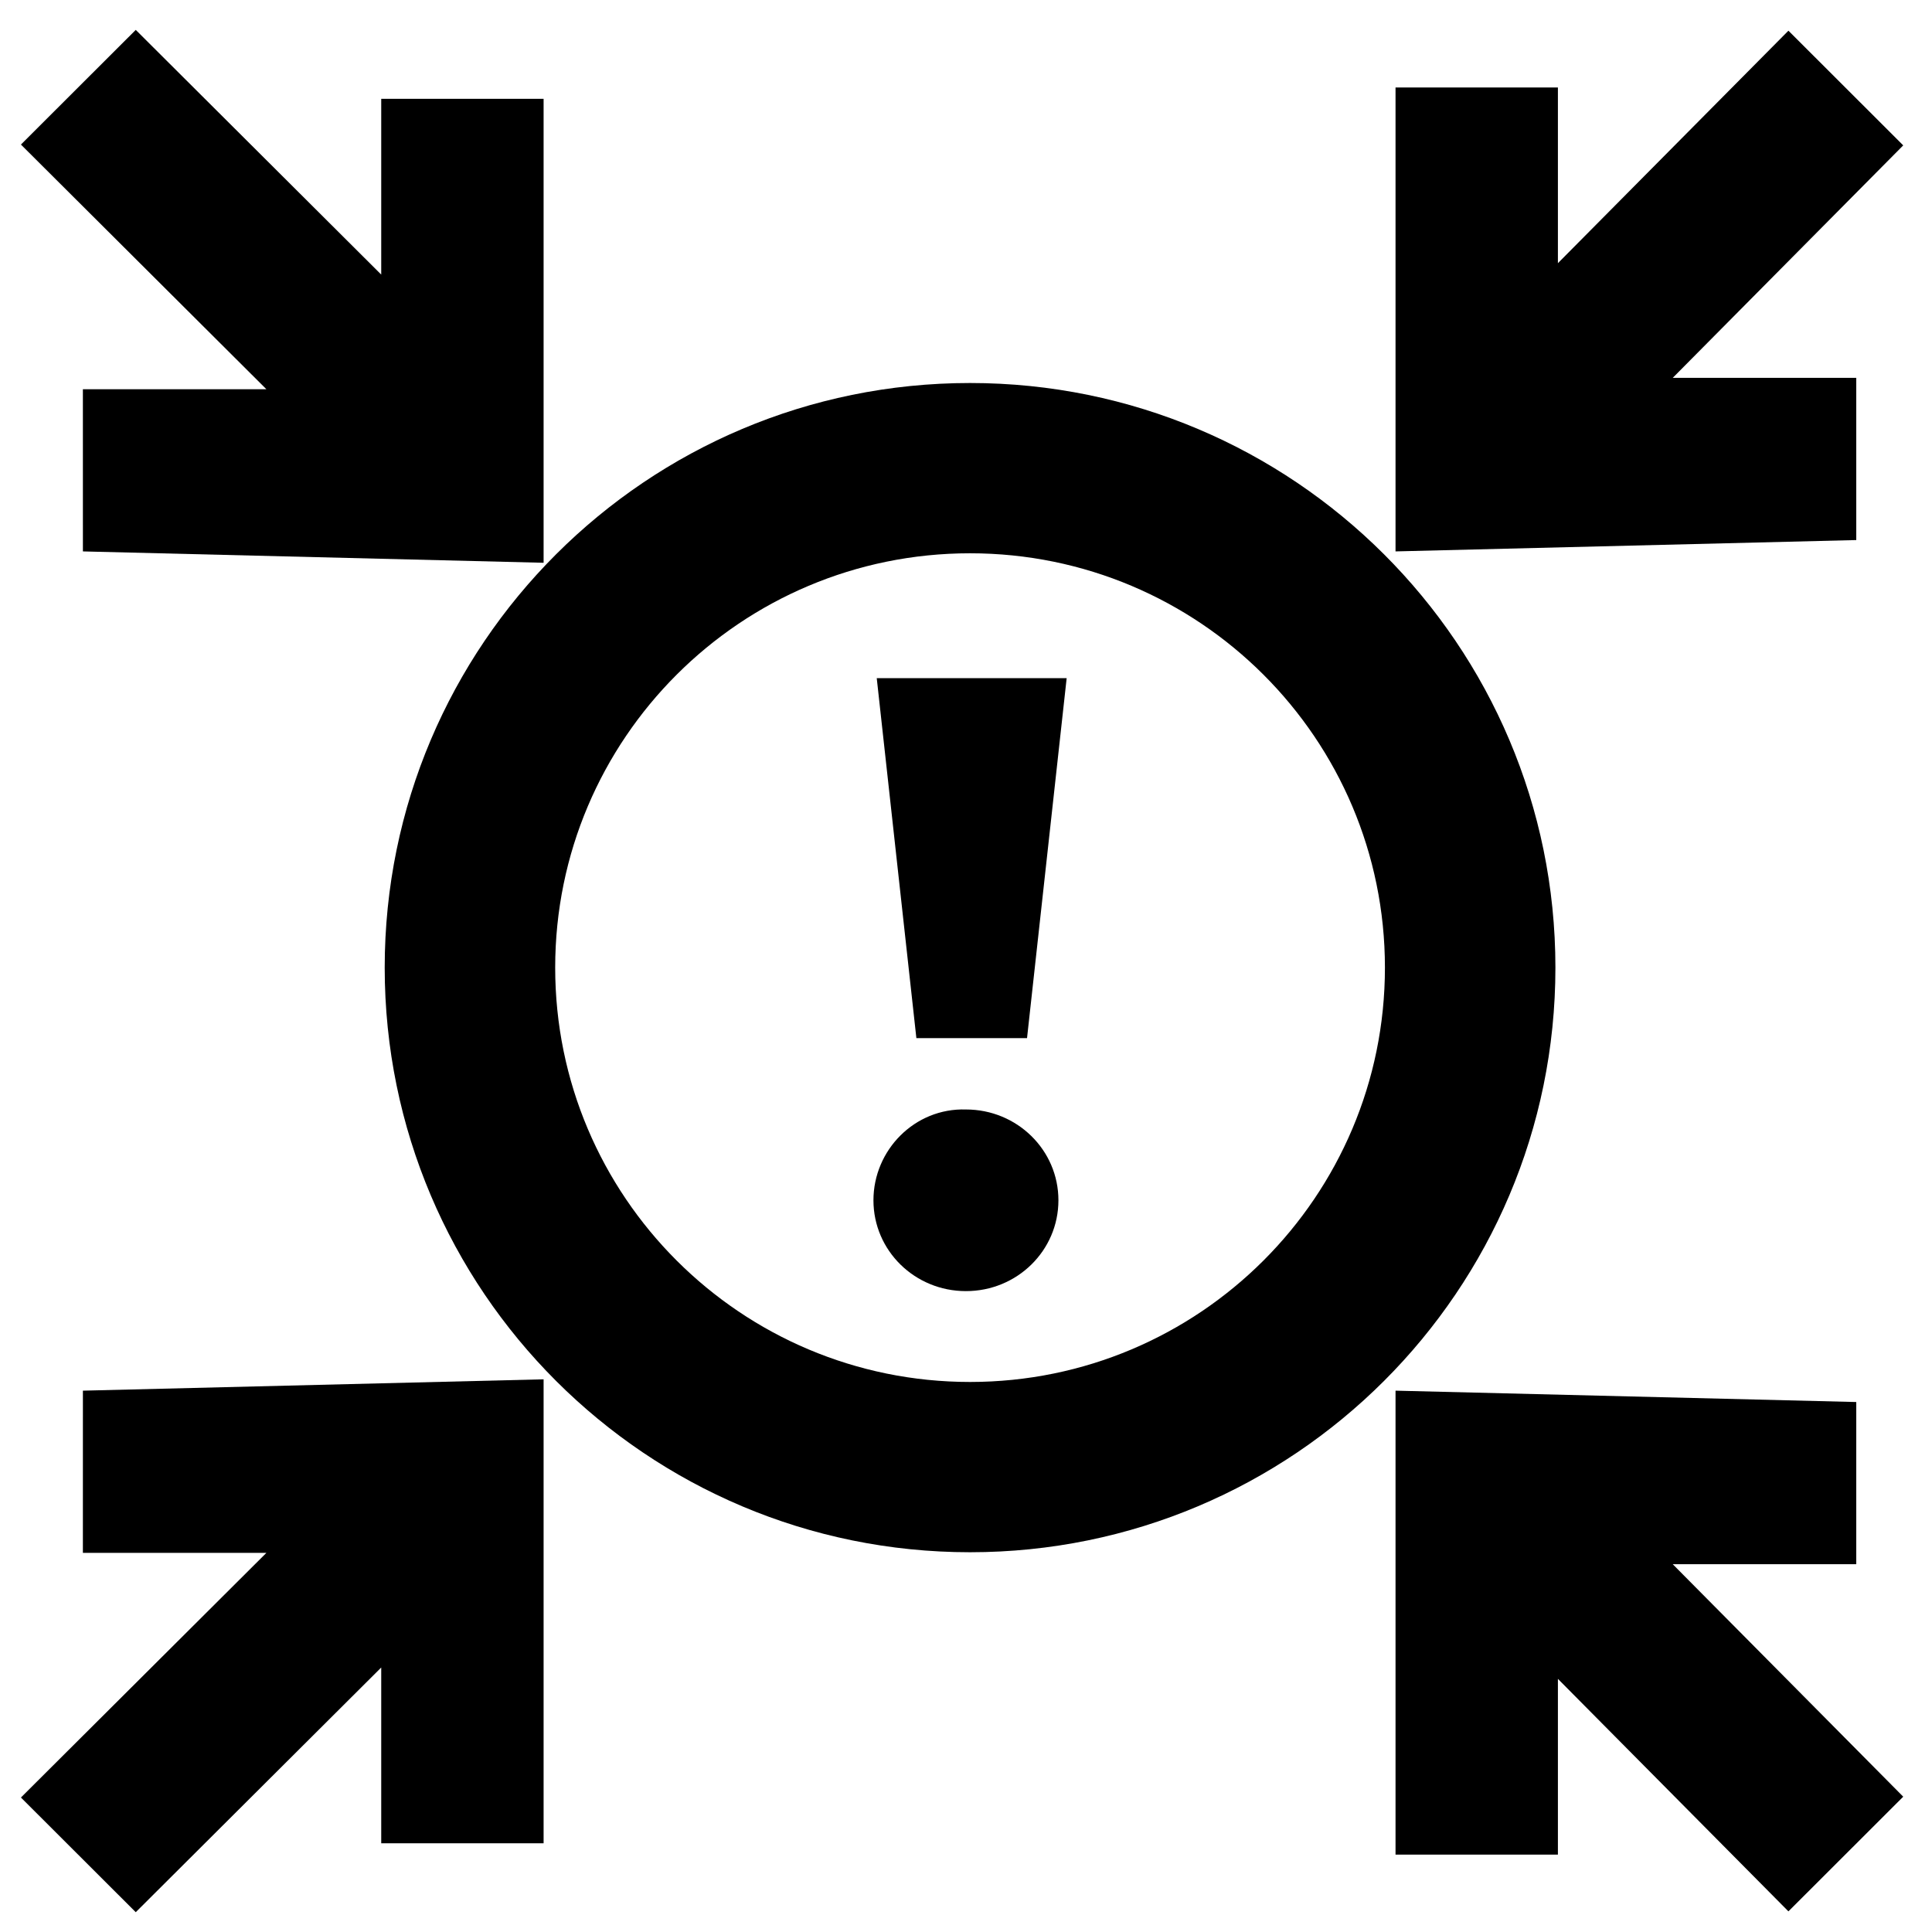
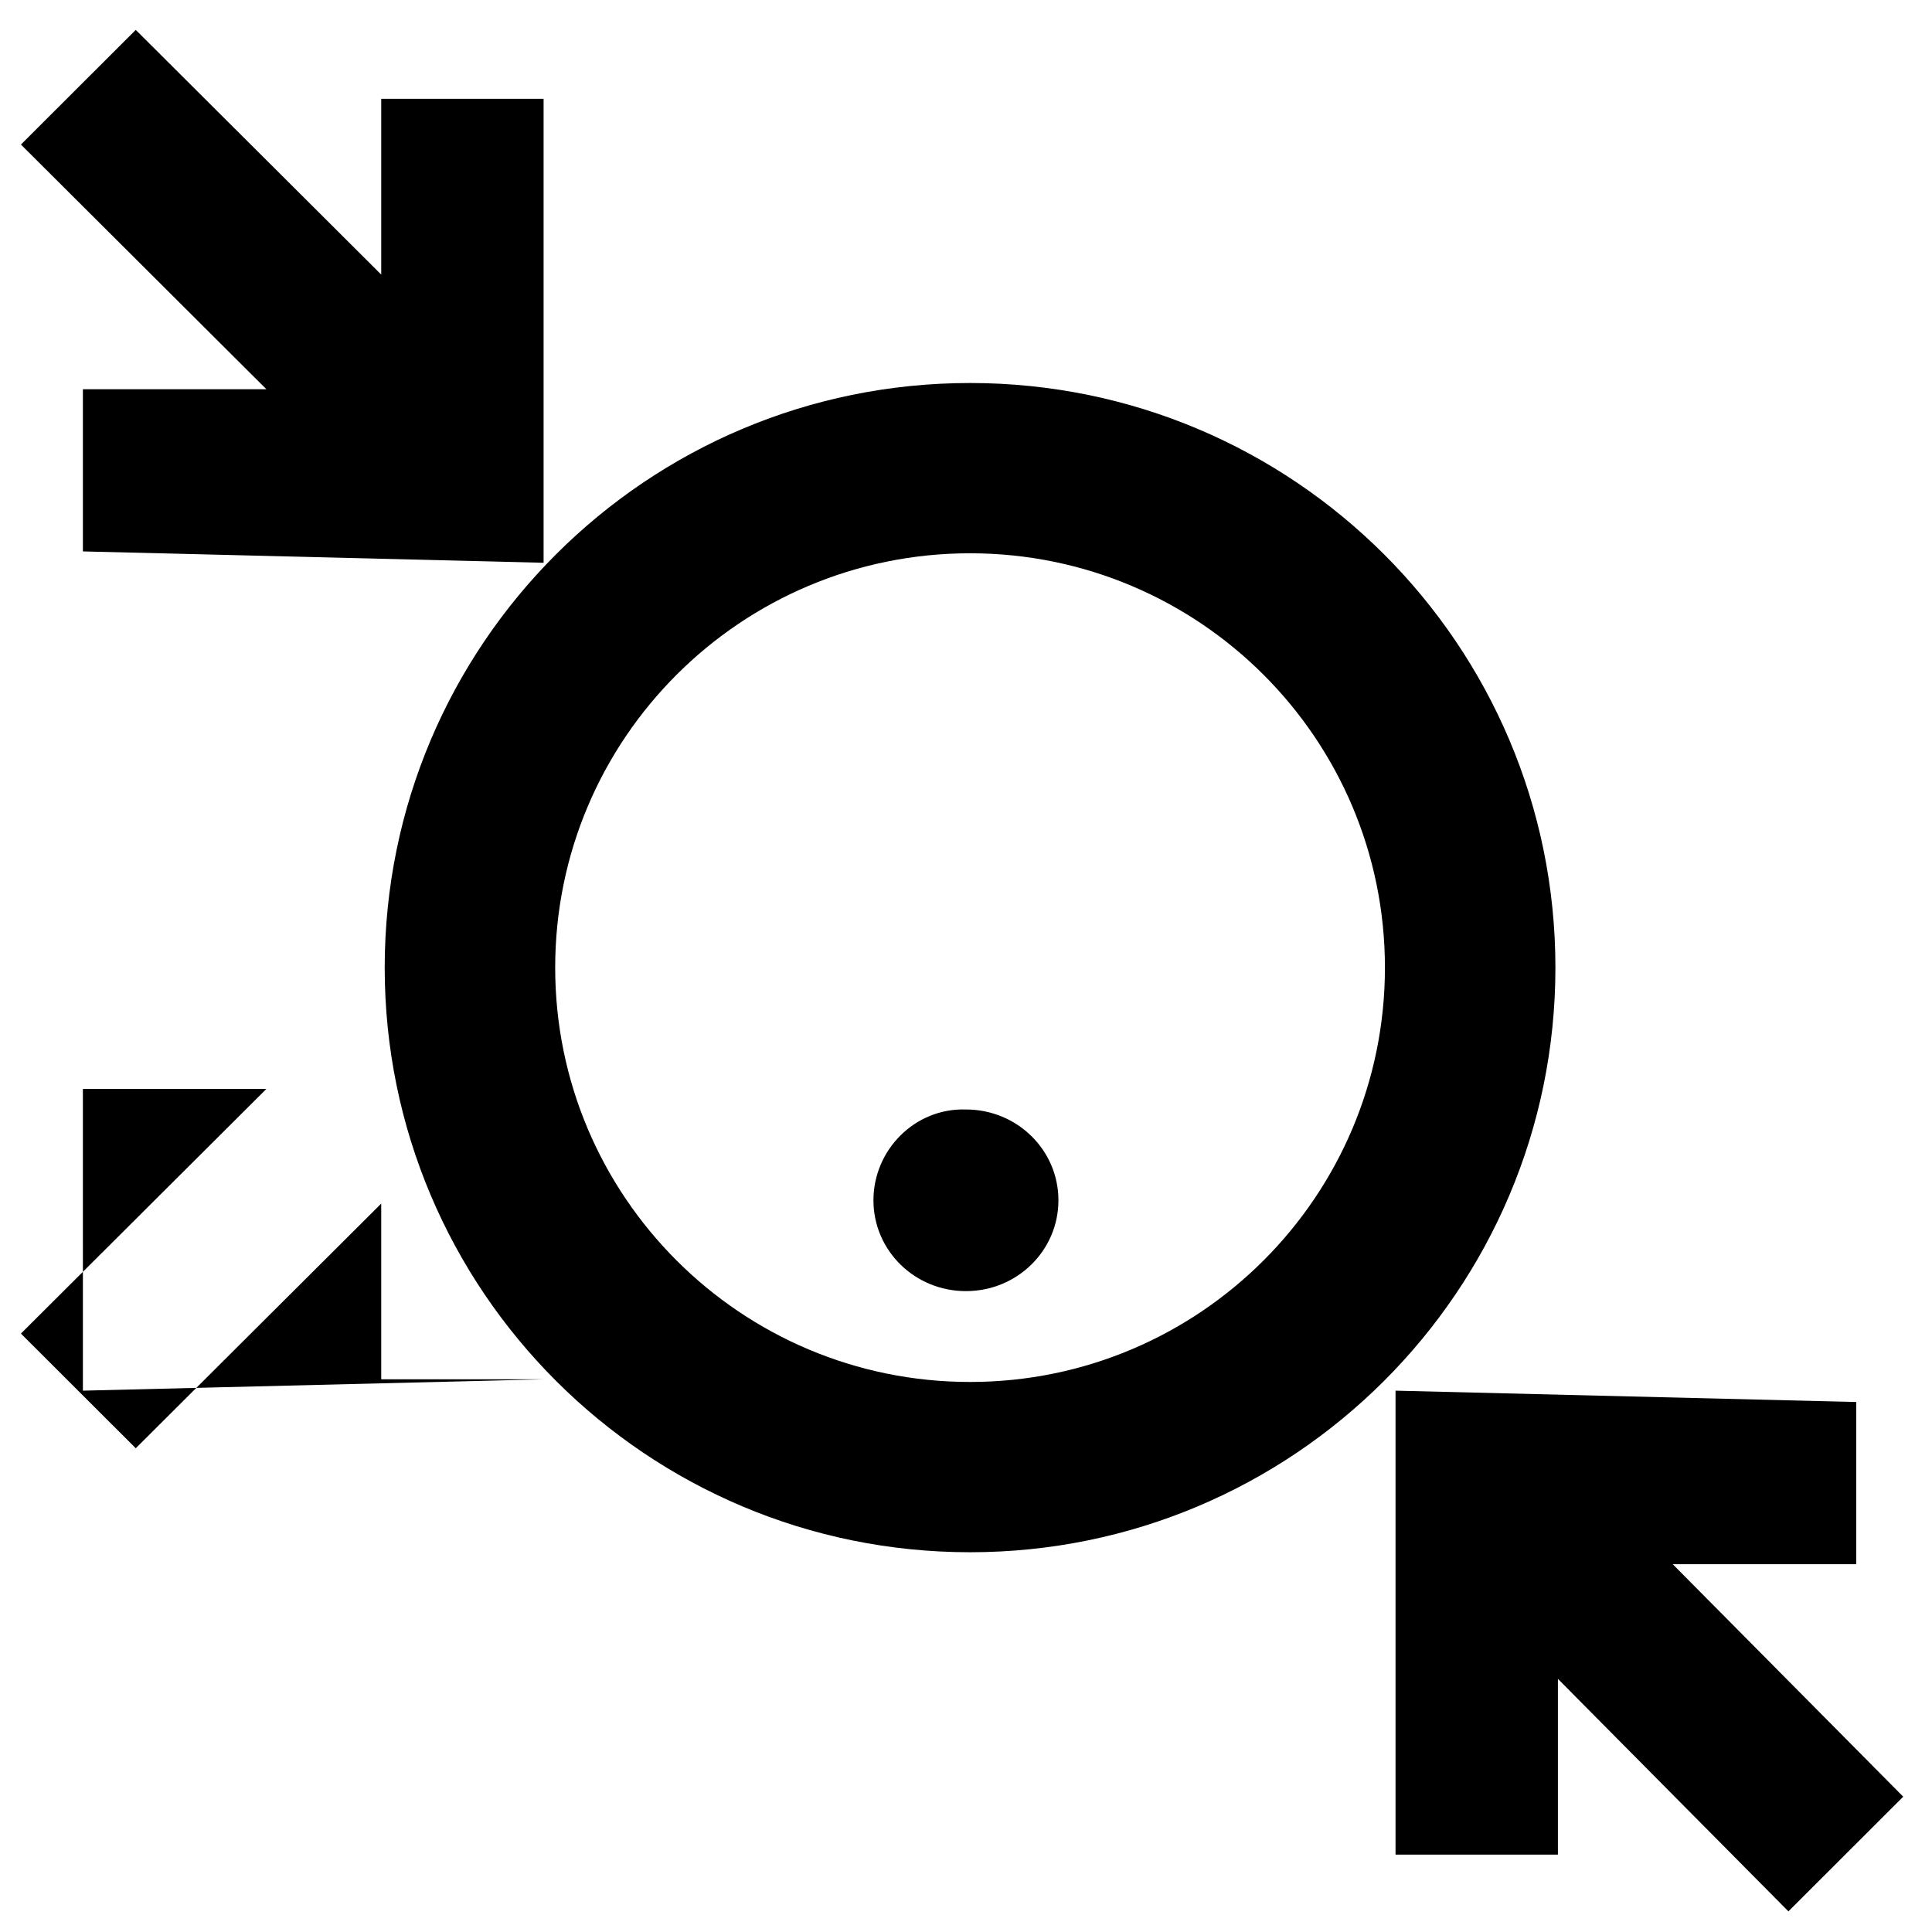
<svg xmlns="http://www.w3.org/2000/svg" fill="#000000" width="800px" height="800px" version="1.1" viewBox="144 144 512 512">
  <g>
-     <path d="m386.85 419.12-10.504-95.406h50.332l-10.504 95.406z" />
    <path d="m399.98 486.16c-13.566 0-24.508-10.746-24.508-24.07 0-13.32 10.941-24.496 24.508-24.066 13.57 0 24.512 10.746 24.512 24.066 0 13.324-10.941 24.07-24.512 24.07z" />
    <path d="m401.07 555.36c85.676 0 155.13-69.367 155.13-154.93s-69.453-154.93-155.13-154.93c-85.672 0-155.12 69.363-155.12 154.93s69.453 154.93 155.12 154.93zm0-45.125c60.723 0 109.95-49.164 109.95-109.81s-49.223-109.8-109.95-109.8c-60.719 0-109.94 49.16-109.94 109.8s49.223 109.81 109.94 109.81z" fill-rule="evenodd" />
-     <path d="m635.93 287.12-122.1 3.008v-122.95h43.031v46.57l61.09-61.613 30.426 30.391-61.086 61.613h48.637z" fill-rule="evenodd" />
    <path d="m635.93 515.55-122.1-3.012v122.95h43.031v-46.574l61.09 61.617 30.426-30.391-61.086-61.613h48.637z" fill-rule="evenodd" />
    <path d="m165.97 290.13 122.09 3.012v-122.95h-43.031v46.574l-65.051-64.844-30.43 30.387 65.055 64.844h-48.637z" fill-rule="evenodd" />
-     <path d="m165.97 512.54 122.09-3.008v122.95h-43.031v-46.574l-65.051 64.844-30.43-30.391 65.055-64.84h-48.637z" fill-rule="evenodd" />
+     <path d="m165.97 512.54 122.09-3.008h-43.031v-46.574l-65.051 64.844-30.43-30.391 65.055-64.84h-48.637z" fill-rule="evenodd" />
  </g>
</svg>